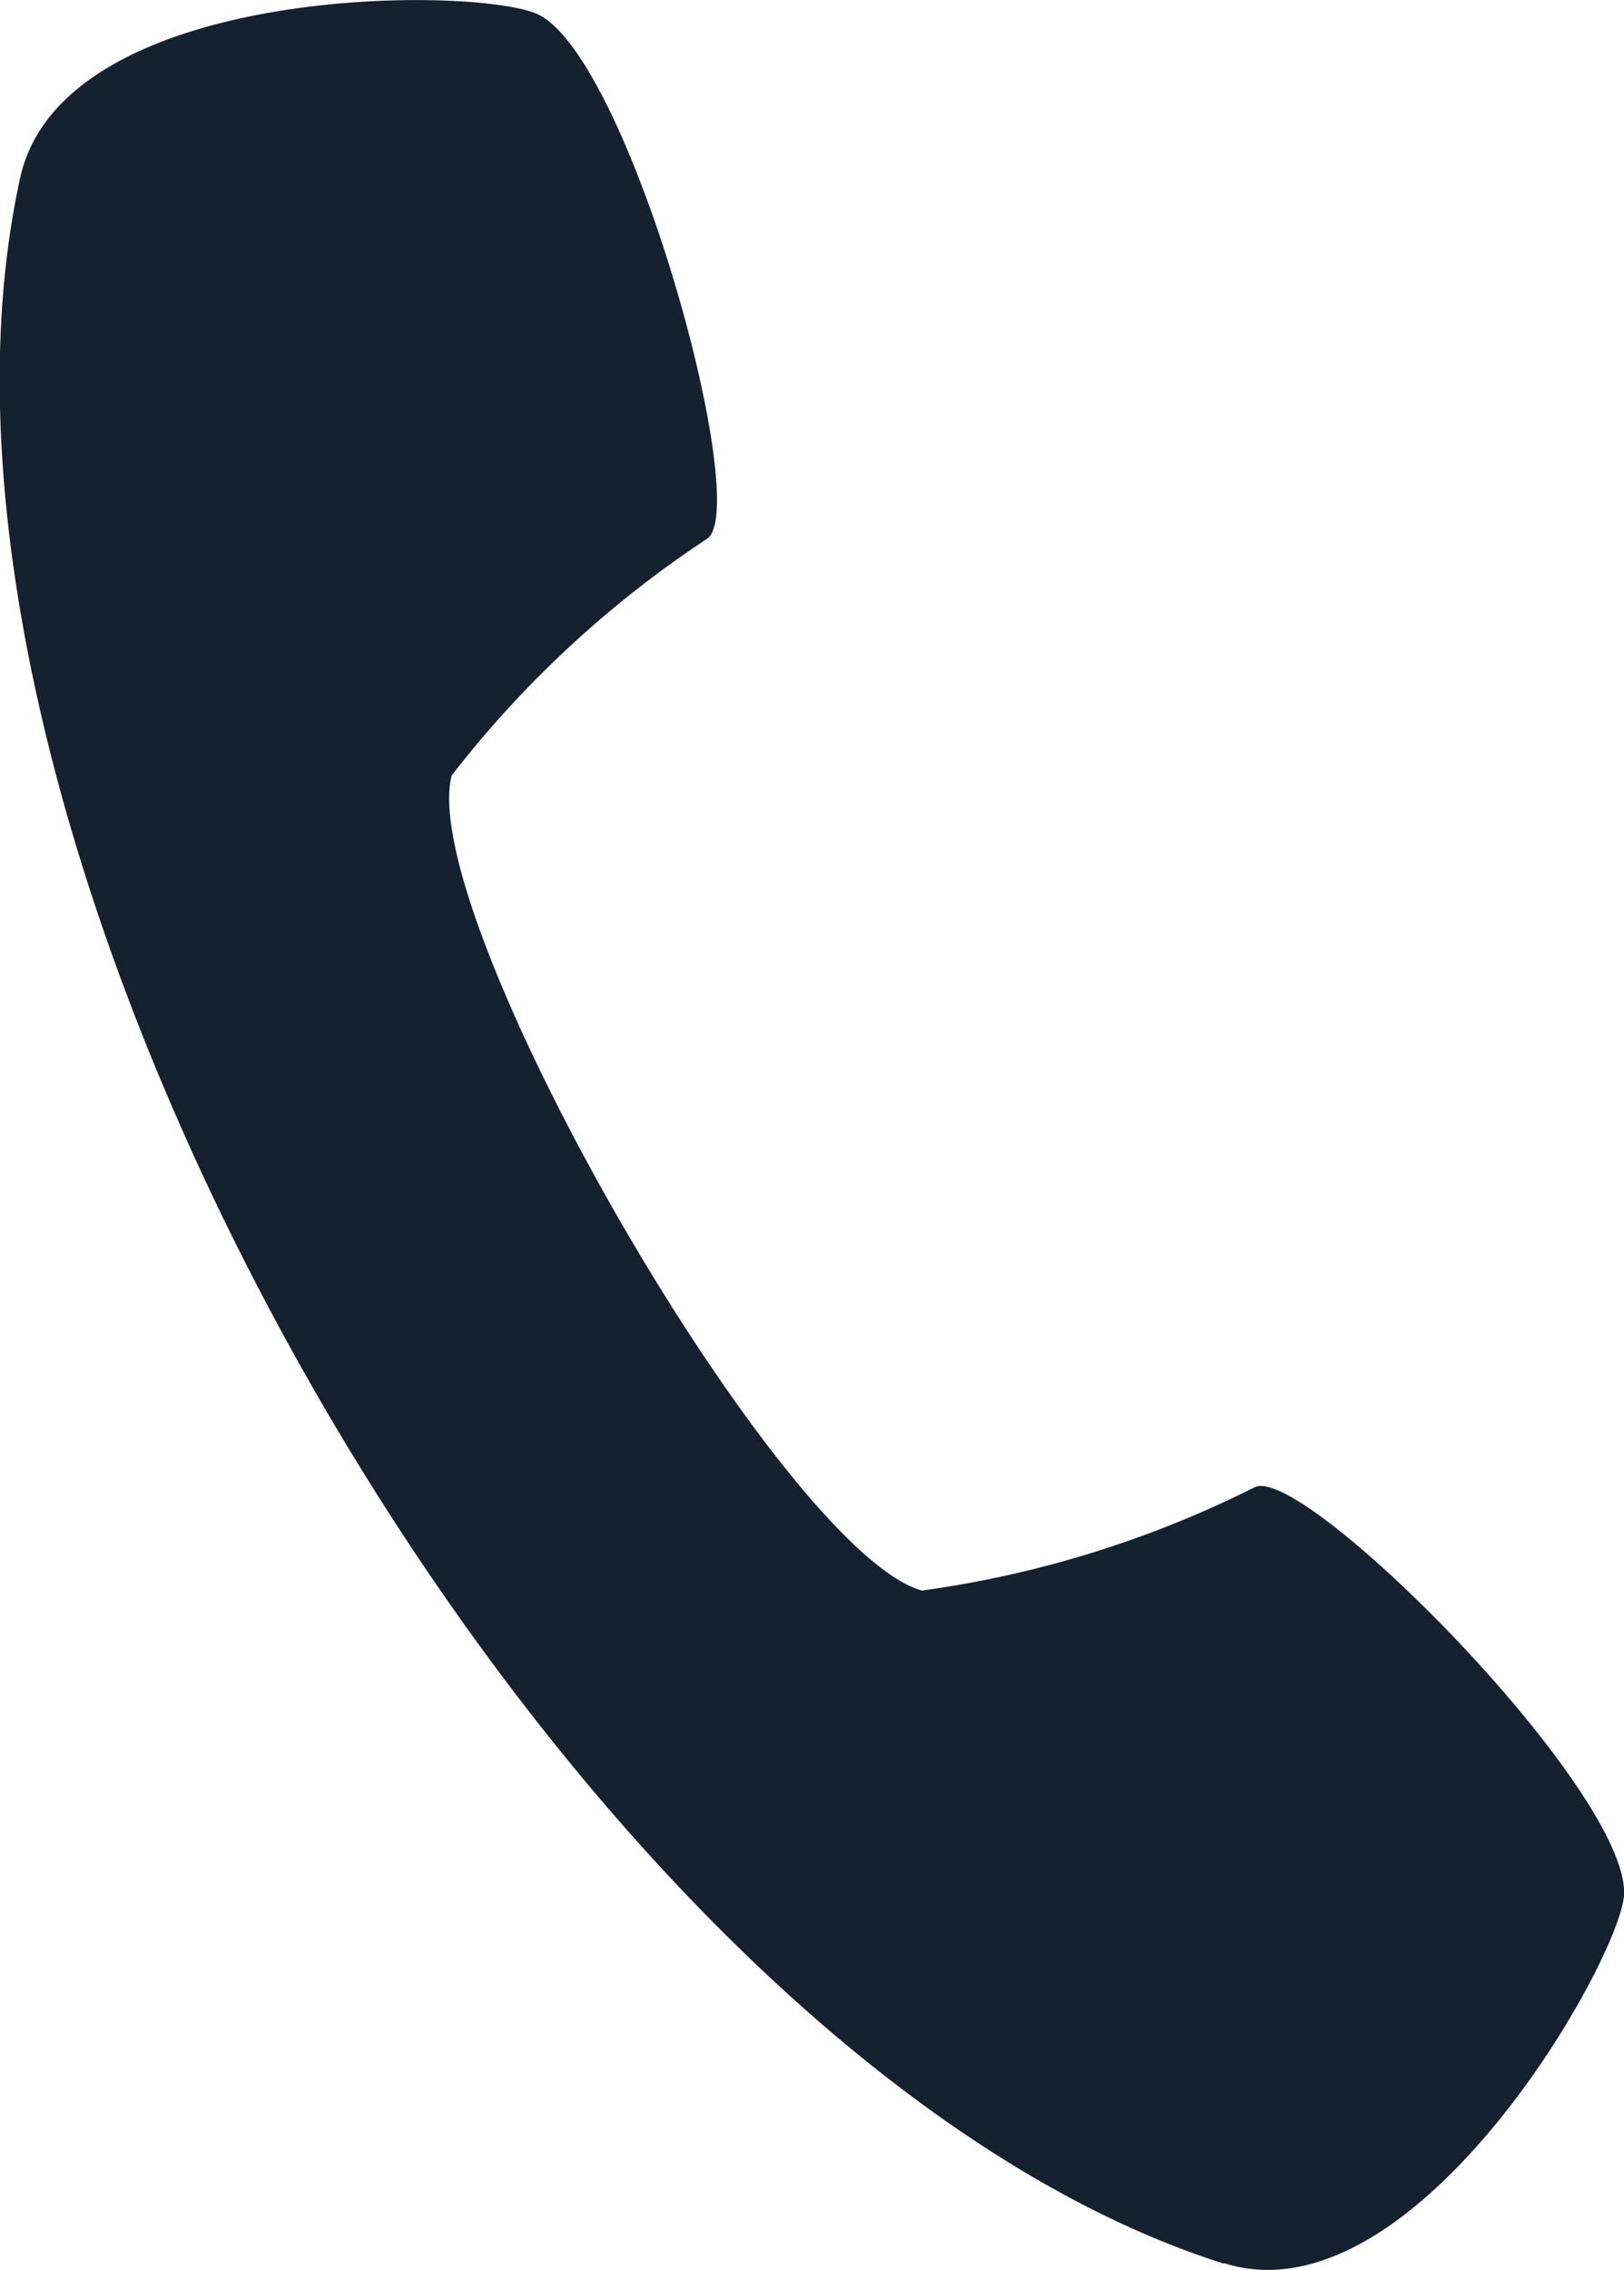
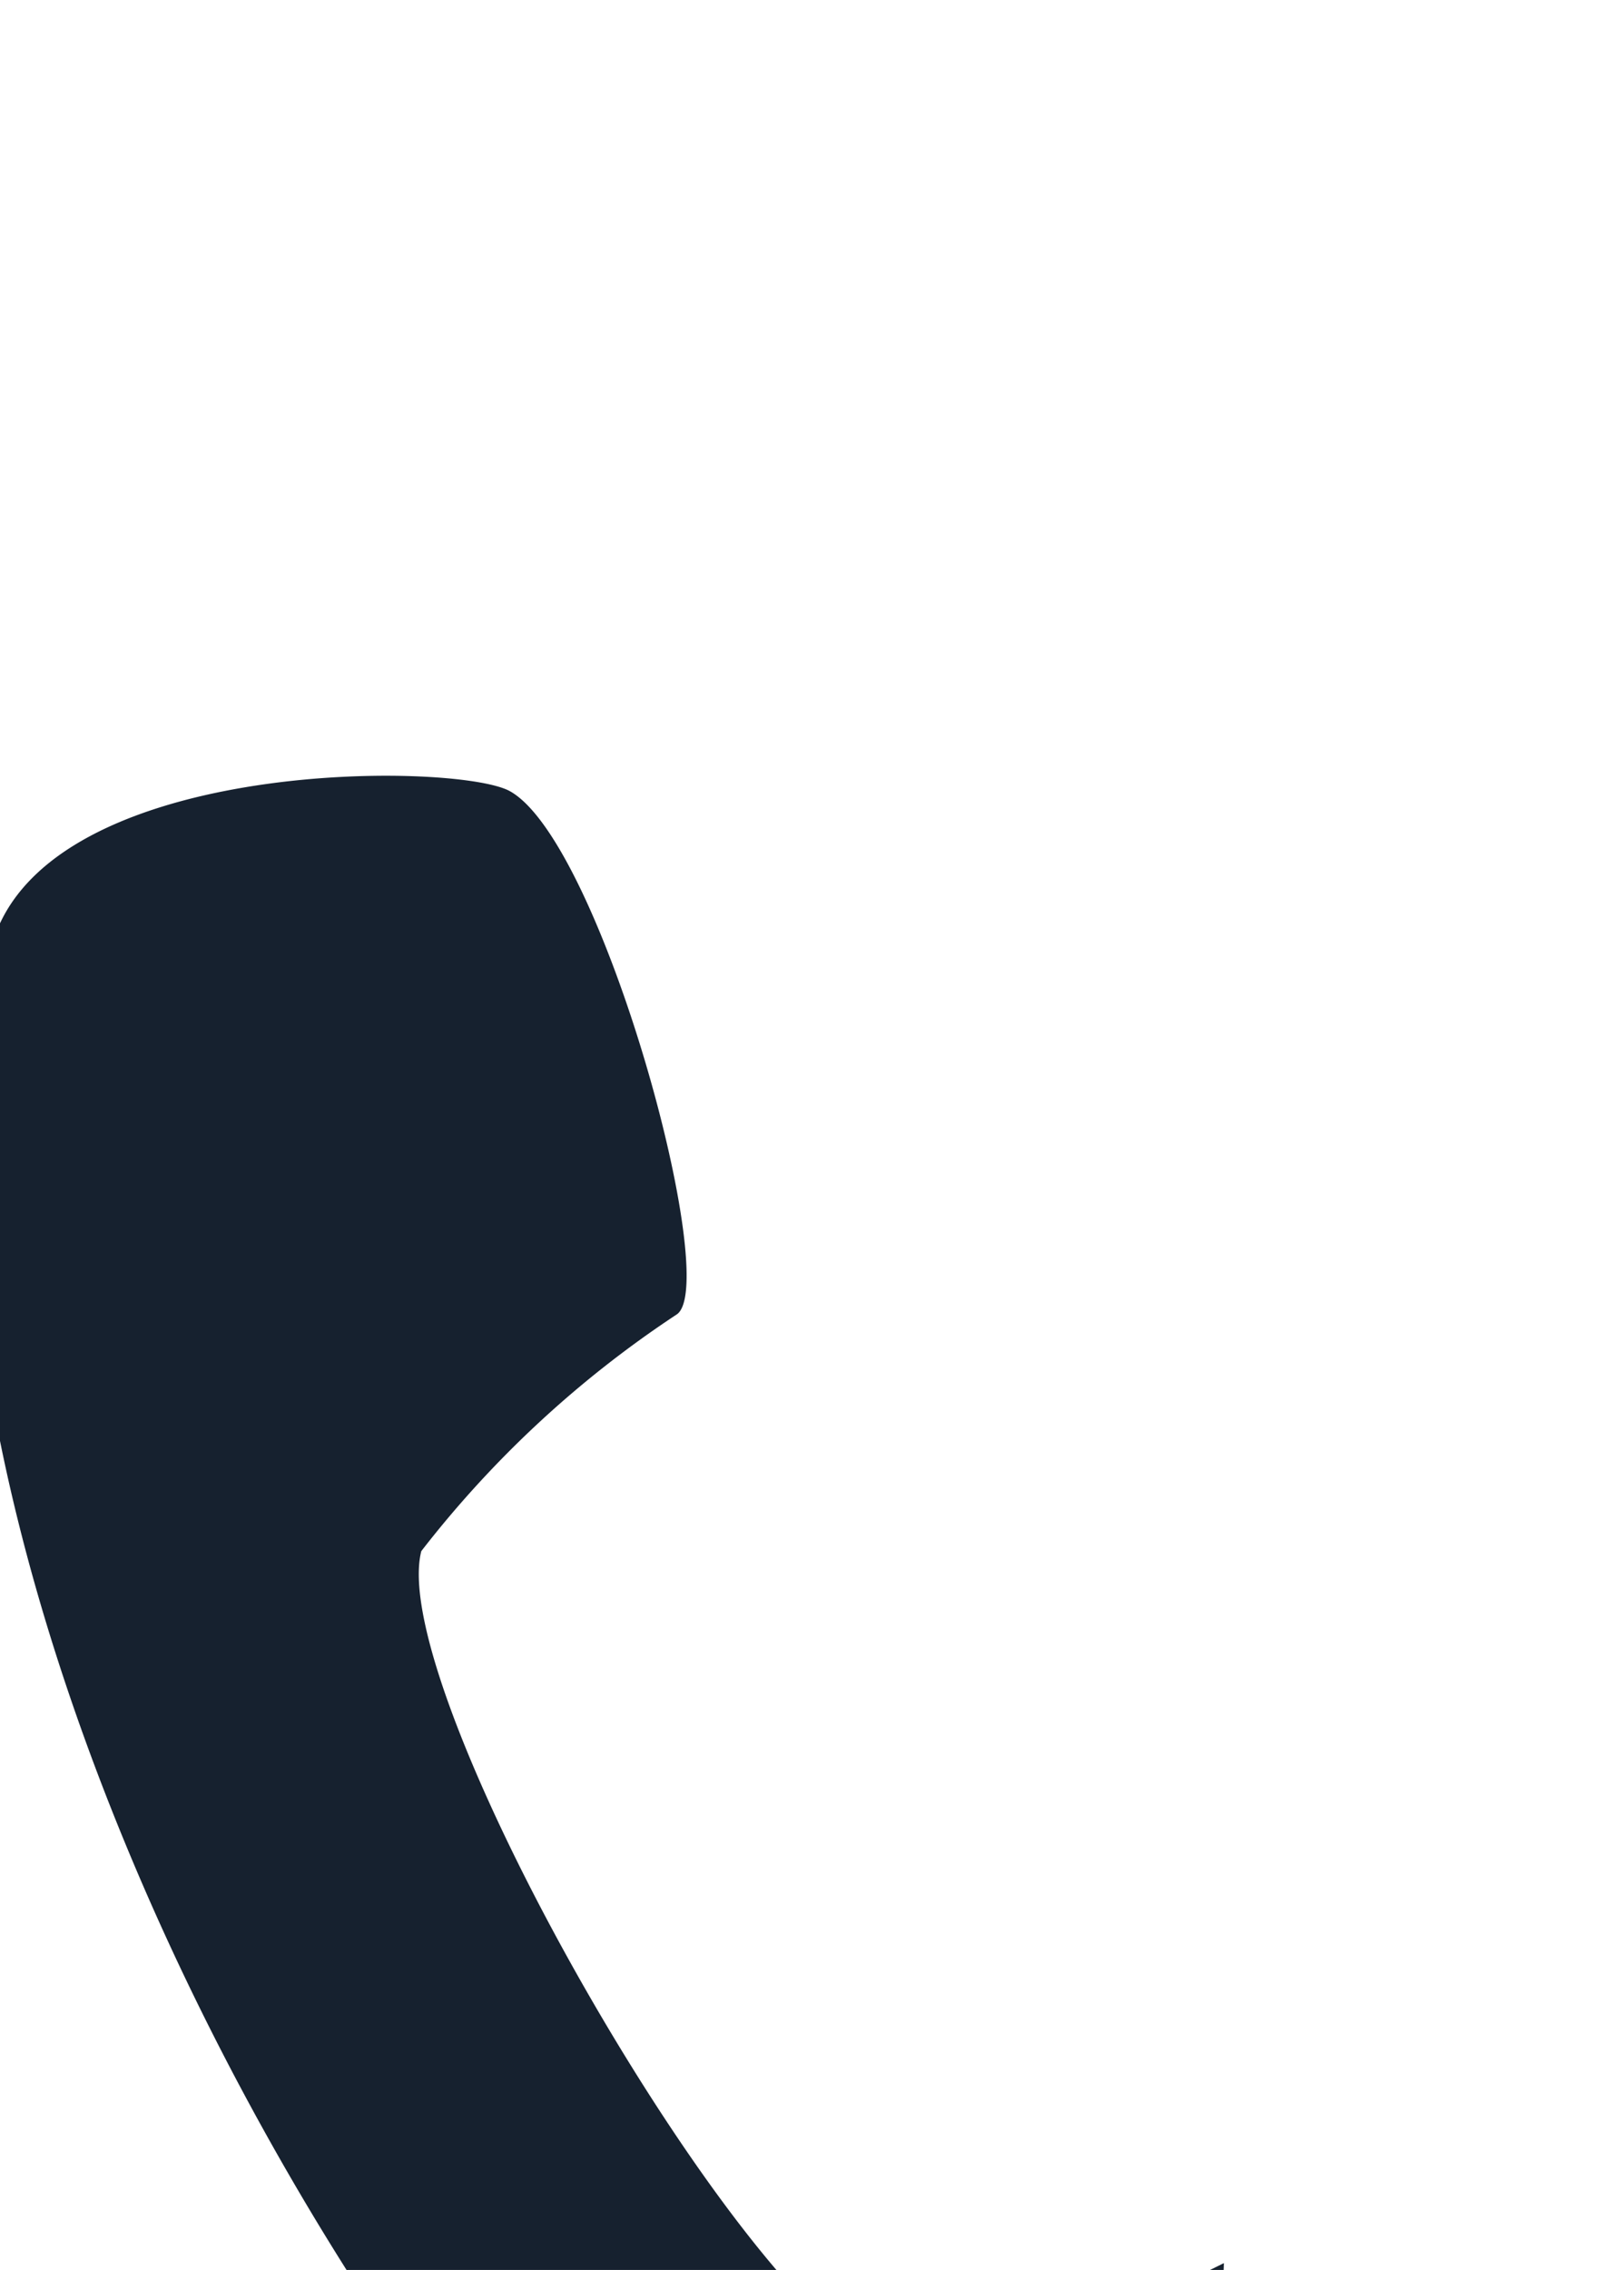
<svg xmlns="http://www.w3.org/2000/svg" width="14.008" height="19.566" viewBox="0 0 14.008 19.566">
  <defs>
    <style>.a{fill:#16212F;fill-rule:evenodd;}</style>
  </defs>
  <g transform="translate(-17.682 -4.999)">
-     <path class="a" d="M28.239,24.506c1.657.526,3.441-2.653,3.452-3.186.018-.909-2.78-3.721-3.19-3.5a9.178,9.178,0,0,1-2.867.889c-1.214-.34-4.369-5.8-4.056-7.026a9.174,9.174,0,0,1,2.2-2.038c.4-.245-.641-4.074-1.437-4.513-.466-.257-4.112-.3-4.485,1.4-1.285,5.85,4.671,16.166,10.38,17.978Z" />
+     <path class="a" d="M28.239,24.506a9.178,9.178,0,0,1-2.867.889c-1.214-.34-4.369-5.8-4.056-7.026a9.174,9.174,0,0,1,2.2-2.038c.4-.245-.641-4.074-1.437-4.513-.466-.257-4.112-.3-4.485,1.4-1.285,5.85,4.671,16.166,10.38,17.978Z" />
  </g>
</svg>